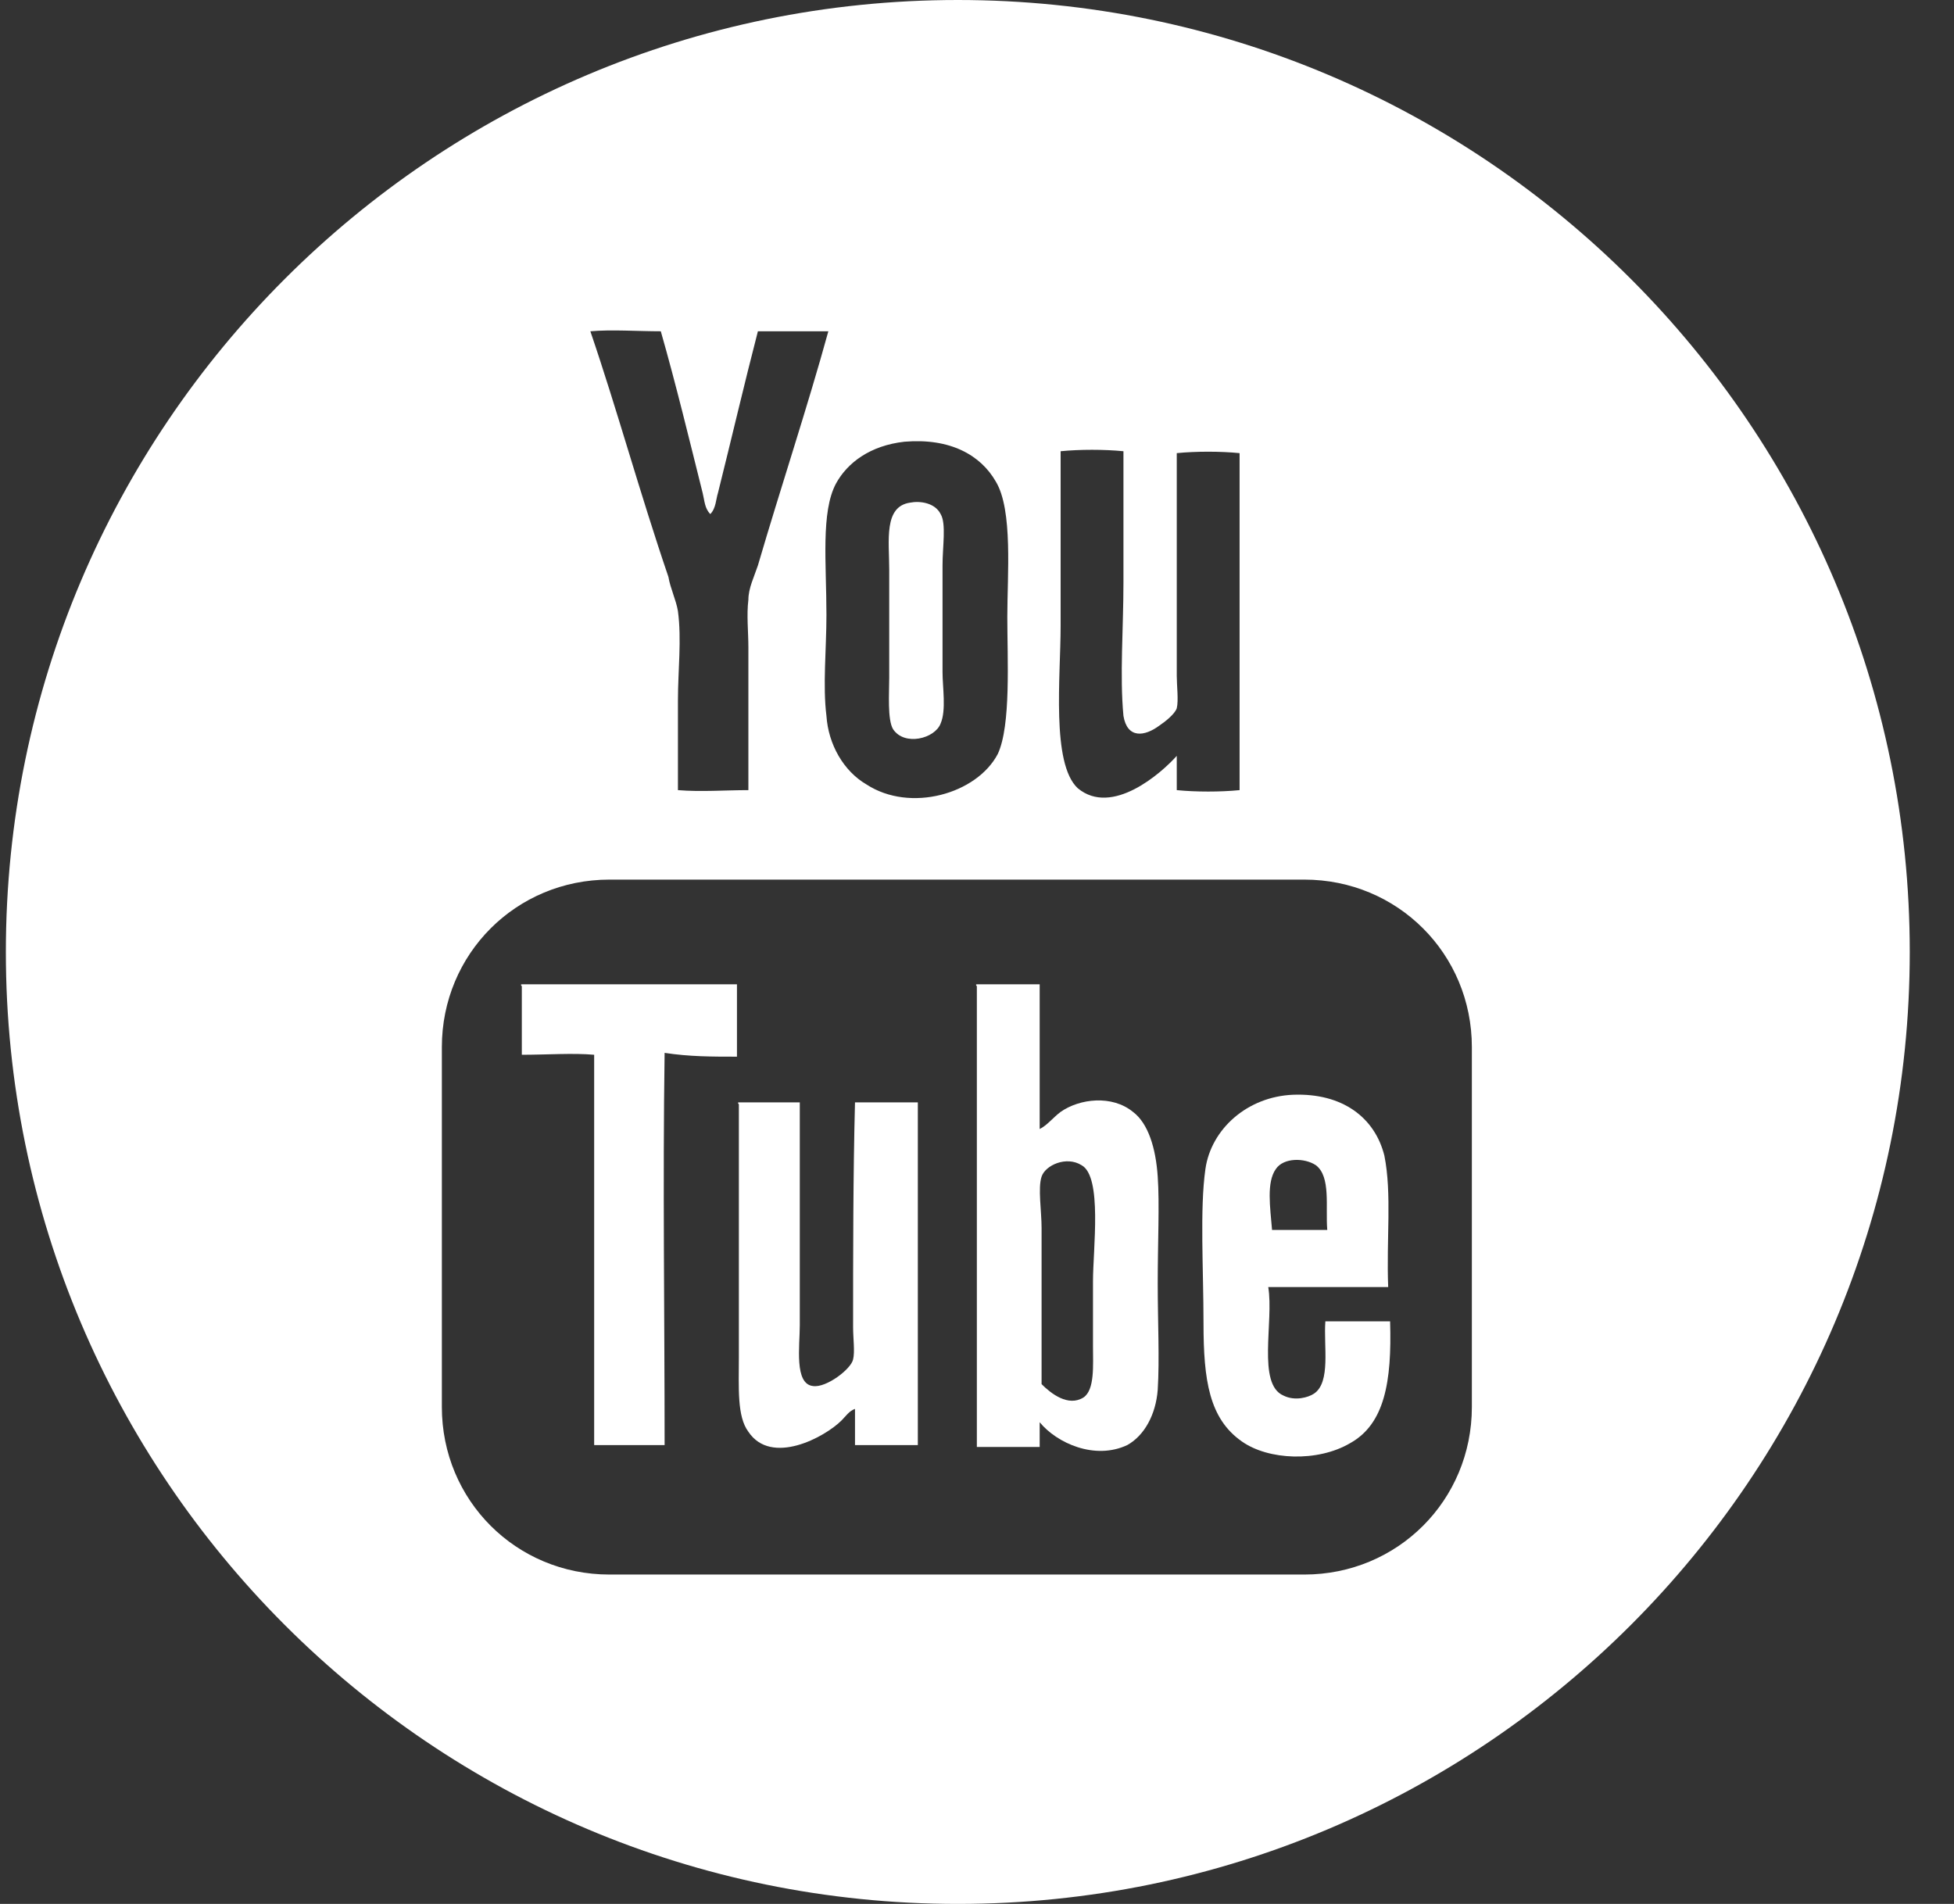
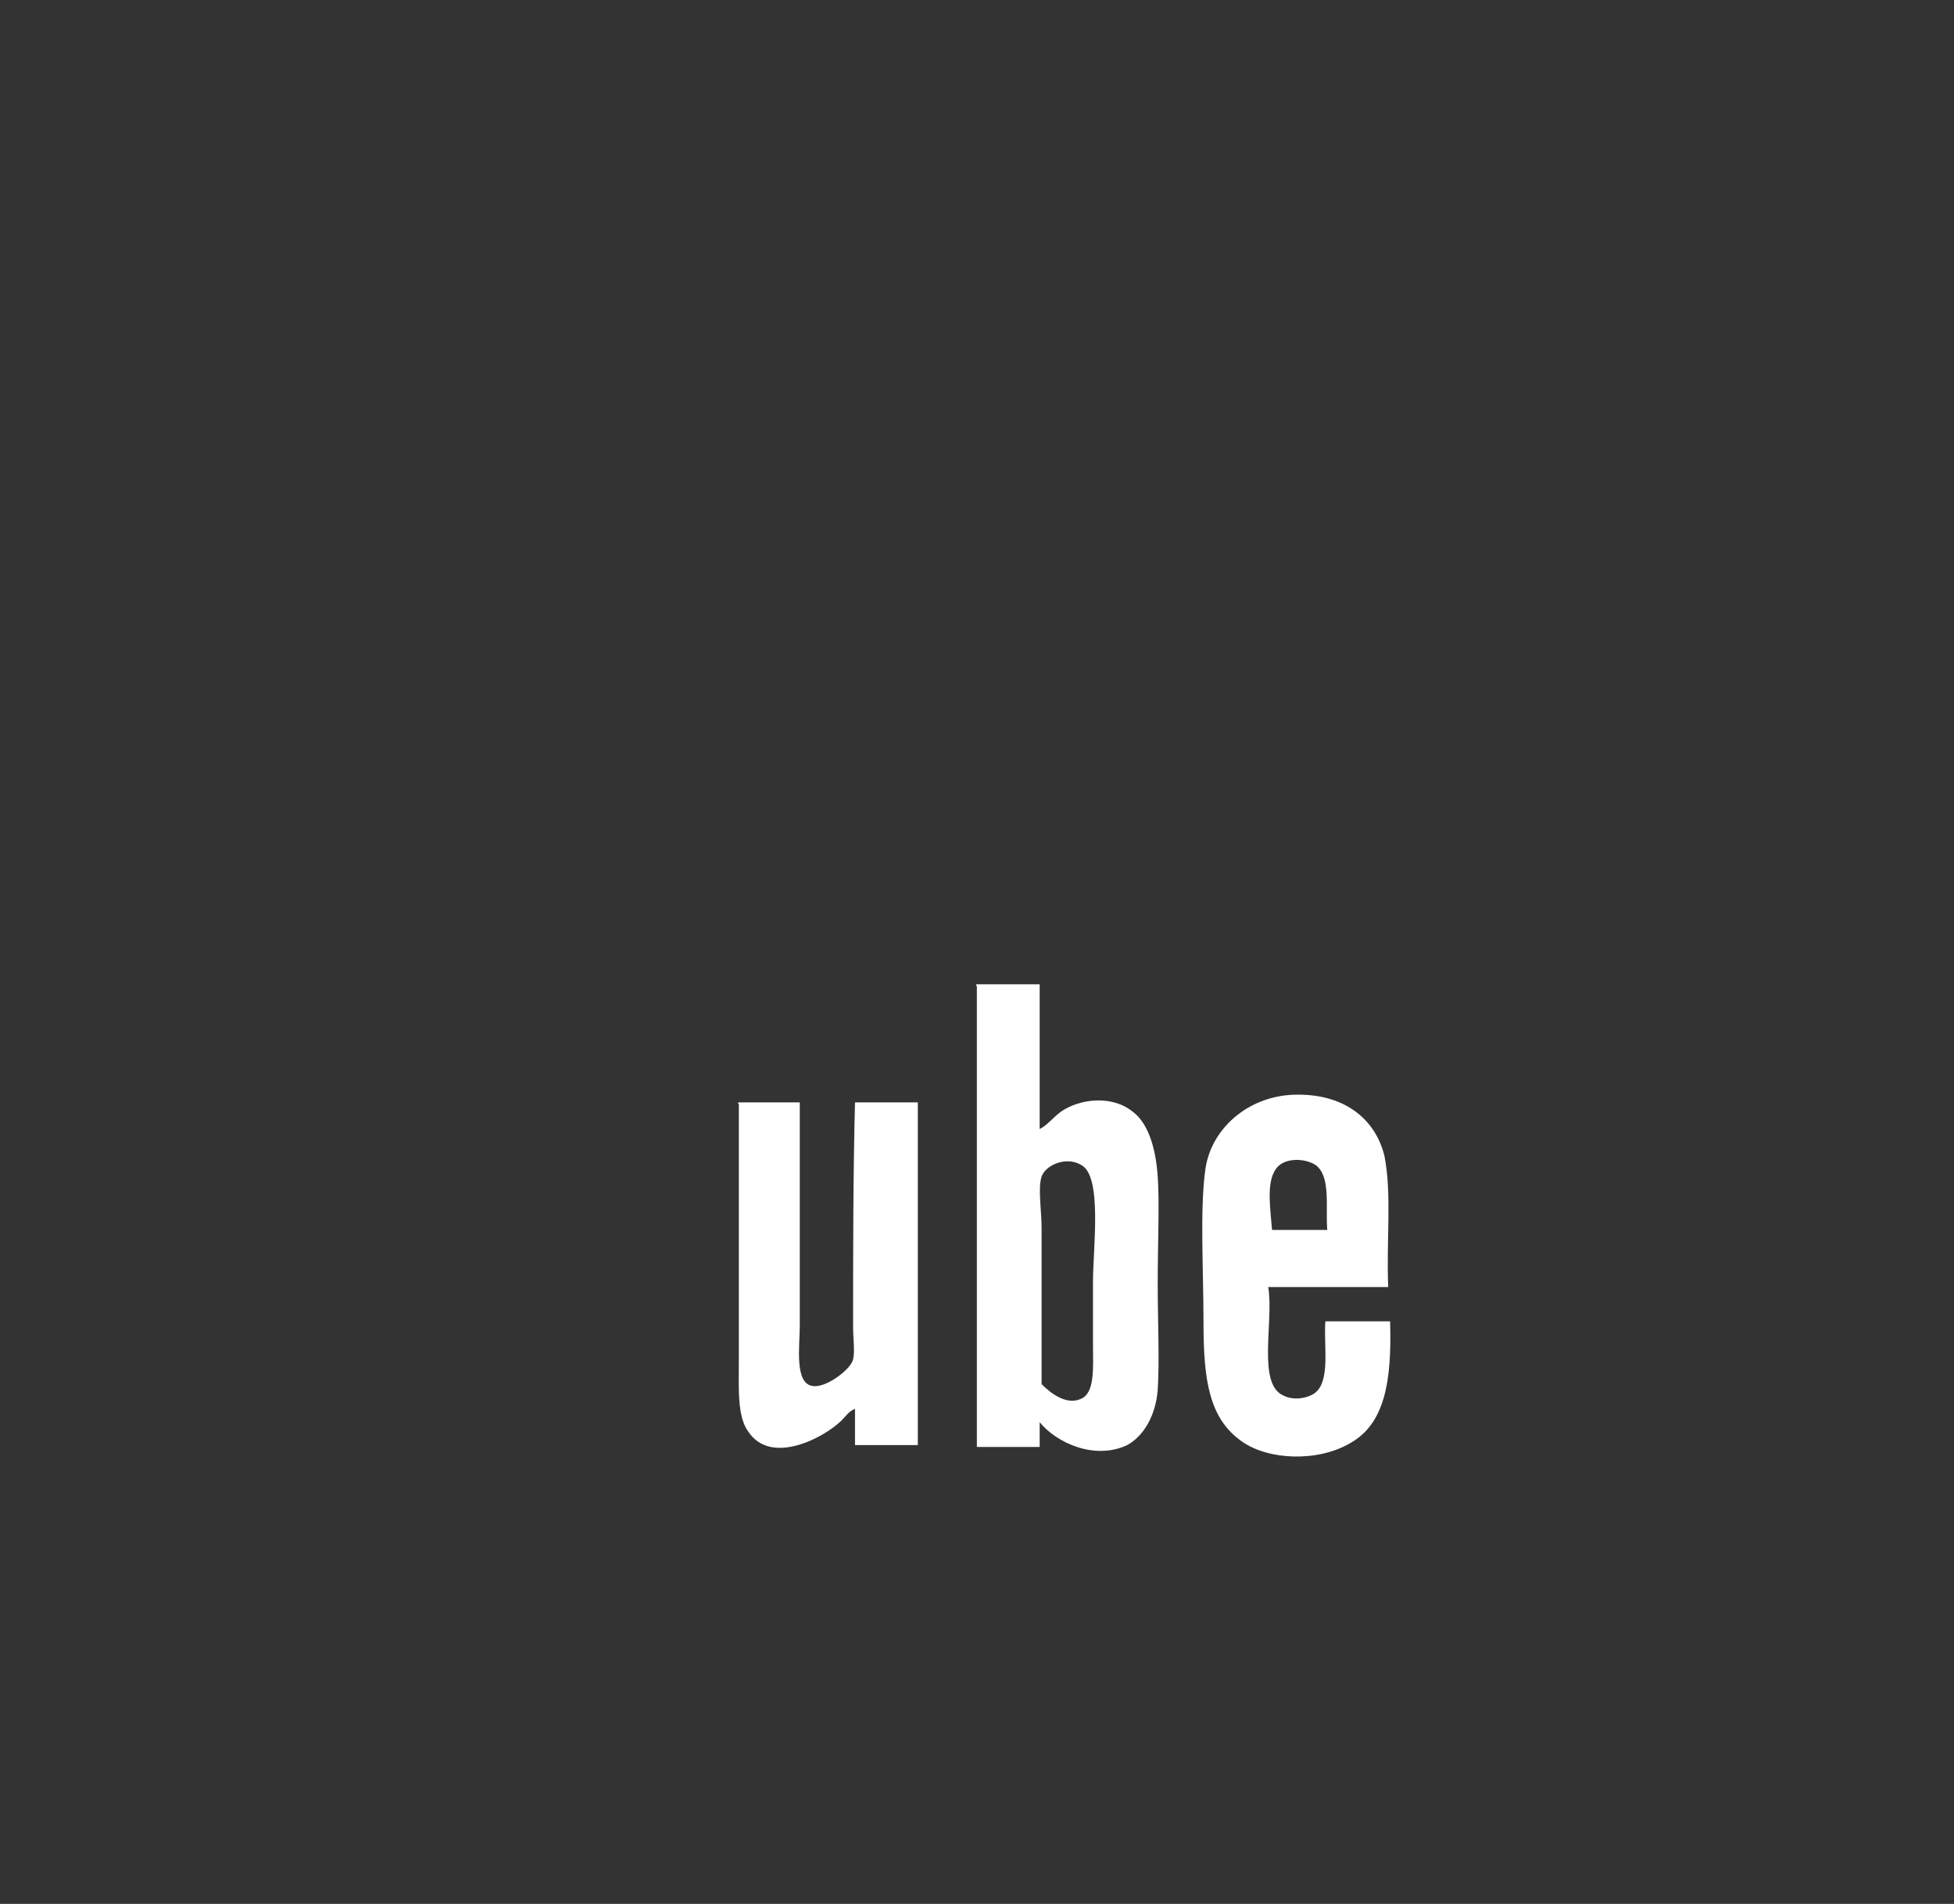
<svg xmlns="http://www.w3.org/2000/svg" width="39" height="38" viewBox="0 0 39 38" fill="none">
  <rect x="0" y="0" width="39" height="38" fill="#333333" stroke="none" />
-   <path d="M14.709 21.09C14.709 20.596 14.709 20.14 14.709 19.646C13.265 19.646 11.821 19.646 10.415 19.646C10.377 19.646 10.415 19.684 10.415 19.684C10.415 20.14 10.415 20.596 10.415 21.052C10.909 21.052 11.441 21.014 11.859 21.052C11.859 23.636 11.859 26.258 11.859 28.842C12.315 28.842 12.809 28.842 13.265 28.842C13.265 26.258 13.227 23.598 13.265 21.014C13.759 21.09 14.215 21.09 14.709 21.09Z" fill="white" />
  <path d="M17.027 26.486C17.027 26.714 17.065 26.98 17.027 27.132C16.989 27.322 16.495 27.702 16.229 27.664C15.849 27.626 15.963 26.866 15.963 26.448C15.963 24.928 15.963 23.484 15.963 22.002C15.545 22.002 15.127 22.002 14.747 22.002C14.709 22.002 14.747 22.04 14.747 22.04C14.747 23.522 14.747 25.46 14.747 27.094C14.747 27.702 14.709 28.272 14.937 28.576C15.393 29.26 16.457 28.69 16.799 28.348C16.875 28.272 16.951 28.158 17.065 28.12C17.065 28.348 17.065 28.614 17.065 28.842C17.483 28.842 17.901 28.842 18.319 28.842C18.319 26.562 18.319 24.282 18.319 22.002C17.901 22.002 17.483 22.002 17.065 22.002C17.027 23.446 17.027 25.08 17.027 26.486Z" fill="white" />
-   <path d="M17.748 13.528C17.748 13.832 17.71 14.364 17.825 14.554C18.052 14.896 18.66 14.744 18.774 14.44C18.889 14.174 18.812 13.718 18.812 13.414C18.812 12.578 18.812 12.084 18.812 11.286C18.812 10.906 18.889 10.45 18.774 10.26C18.66 10.032 18.357 9.994 18.166 10.032C17.634 10.108 17.748 10.792 17.748 11.362C17.748 11.932 17.748 12.92 17.748 13.528Z" fill="white" />
-   <path d="M19.117 -0C8.629 -0 0.117 8.512 0.117 19C0.117 29.488 8.629 38 19.117 38C29.605 38 38.117 29.488 38.117 19C38.117 8.512 29.605 -0 19.117 -0ZM21.169 12.502C21.169 11.248 21.169 10.07 21.169 9.006C21.549 8.968 22.043 8.968 22.423 9.006C22.423 9.842 22.423 10.716 22.423 11.628C22.423 12.54 22.347 13.49 22.423 14.288C22.499 14.744 22.841 14.706 23.145 14.478C23.259 14.402 23.449 14.25 23.487 14.136C23.525 13.984 23.487 13.68 23.487 13.49C23.487 12.084 23.487 10.412 23.487 9.044C23.867 9.006 24.361 9.006 24.741 9.044C24.741 11.286 24.741 13.528 24.741 15.77C24.361 15.808 23.867 15.808 23.487 15.77C23.487 15.542 23.487 15.314 23.487 15.086C23.183 15.428 22.195 16.302 21.511 15.732C20.979 15.238 21.169 13.49 21.169 12.502ZM18.053 8.816C18.965 8.74 19.573 9.082 19.877 9.614C20.219 10.184 20.105 11.476 20.105 12.312C20.105 13.148 20.181 14.478 19.915 15.048C19.497 15.846 18.167 16.226 17.293 15.656C16.837 15.39 16.533 14.858 16.495 14.288C16.419 13.68 16.495 12.958 16.495 12.274C16.495 11.248 16.381 10.222 16.685 9.652C16.913 9.234 17.369 8.892 18.053 8.816ZM11.783 6.612C12.201 6.574 12.733 6.612 13.189 6.612C13.493 7.676 13.759 8.778 14.025 9.842C14.063 9.994 14.063 10.146 14.177 10.26C14.291 10.146 14.291 9.956 14.329 9.842C14.595 8.778 14.861 7.638 15.127 6.612C15.583 6.612 16.039 6.612 16.533 6.612C16.115 8.132 15.583 9.728 15.127 11.286C15.051 11.514 14.937 11.742 14.937 11.97C14.899 12.274 14.937 12.616 14.937 12.92C14.937 13.908 14.937 14.82 14.937 15.77C14.481 15.77 13.987 15.808 13.531 15.77C13.531 15.162 13.531 14.554 13.531 13.984C13.531 13.376 13.607 12.768 13.531 12.198C13.493 11.97 13.379 11.742 13.341 11.514C12.771 9.842 12.315 8.17 11.783 6.612ZM29.377 28.082C29.377 29.944 27.895 31.426 26.033 31.426H12.163C10.301 31.426 8.819 29.944 8.819 28.082V20.9C8.819 19.038 10.301 17.556 12.163 17.556H26.033C27.895 17.556 29.377 19.038 29.377 20.9V28.082Z" fill="white" />
  <path d="M23.107 25.612C23.107 24.814 23.145 24.016 23.107 23.484C23.069 22.914 22.917 22.42 22.613 22.192C22.195 21.85 21.549 21.926 21.169 22.192C21.017 22.306 20.903 22.458 20.751 22.534C20.751 21.584 20.751 20.596 20.751 19.646C20.333 19.646 19.915 19.646 19.497 19.646C19.459 19.646 19.497 19.684 19.497 19.684C19.497 22.762 19.497 25.802 19.497 28.88C19.915 28.88 20.333 28.88 20.751 28.88C20.751 28.728 20.751 28.538 20.751 28.386C21.093 28.804 21.853 29.146 22.499 28.842C22.841 28.652 23.069 28.234 23.107 27.74C23.145 27.132 23.107 26.372 23.107 25.612ZM21.625 27.892C21.321 28.082 20.979 27.816 20.789 27.626C20.789 26.714 20.789 25.536 20.789 24.51C20.789 24.168 20.713 23.712 20.789 23.484C20.865 23.256 21.283 23.066 21.587 23.256C22.005 23.484 21.815 24.928 21.815 25.574C21.815 25.992 21.815 26.41 21.815 26.866C21.815 27.246 21.853 27.74 21.625 27.892Z" fill="white" />
  <path d="M27.745 26.372C27.327 26.372 26.871 26.372 26.453 26.372C26.415 26.866 26.567 27.588 26.225 27.816C26.111 27.892 25.845 27.968 25.617 27.854C25.085 27.626 25.427 26.372 25.313 25.688C26.111 25.688 26.909 25.688 27.707 25.688C27.669 24.738 27.783 23.826 27.631 23.066C27.441 22.306 26.795 21.812 25.807 21.85C24.895 21.888 24.173 22.534 24.059 23.332C23.945 24.13 24.021 25.346 24.021 26.41C24.021 27.55 24.135 28.31 24.781 28.766C25.313 29.146 26.301 29.184 26.947 28.804C27.631 28.424 27.783 27.588 27.745 26.372ZM25.465 23.332C25.617 23.104 26.035 23.104 26.263 23.256C26.567 23.484 26.453 24.092 26.491 24.548C26.111 24.548 25.731 24.548 25.389 24.548C25.351 24.092 25.275 23.598 25.465 23.332Z" fill="white" />
</svg>